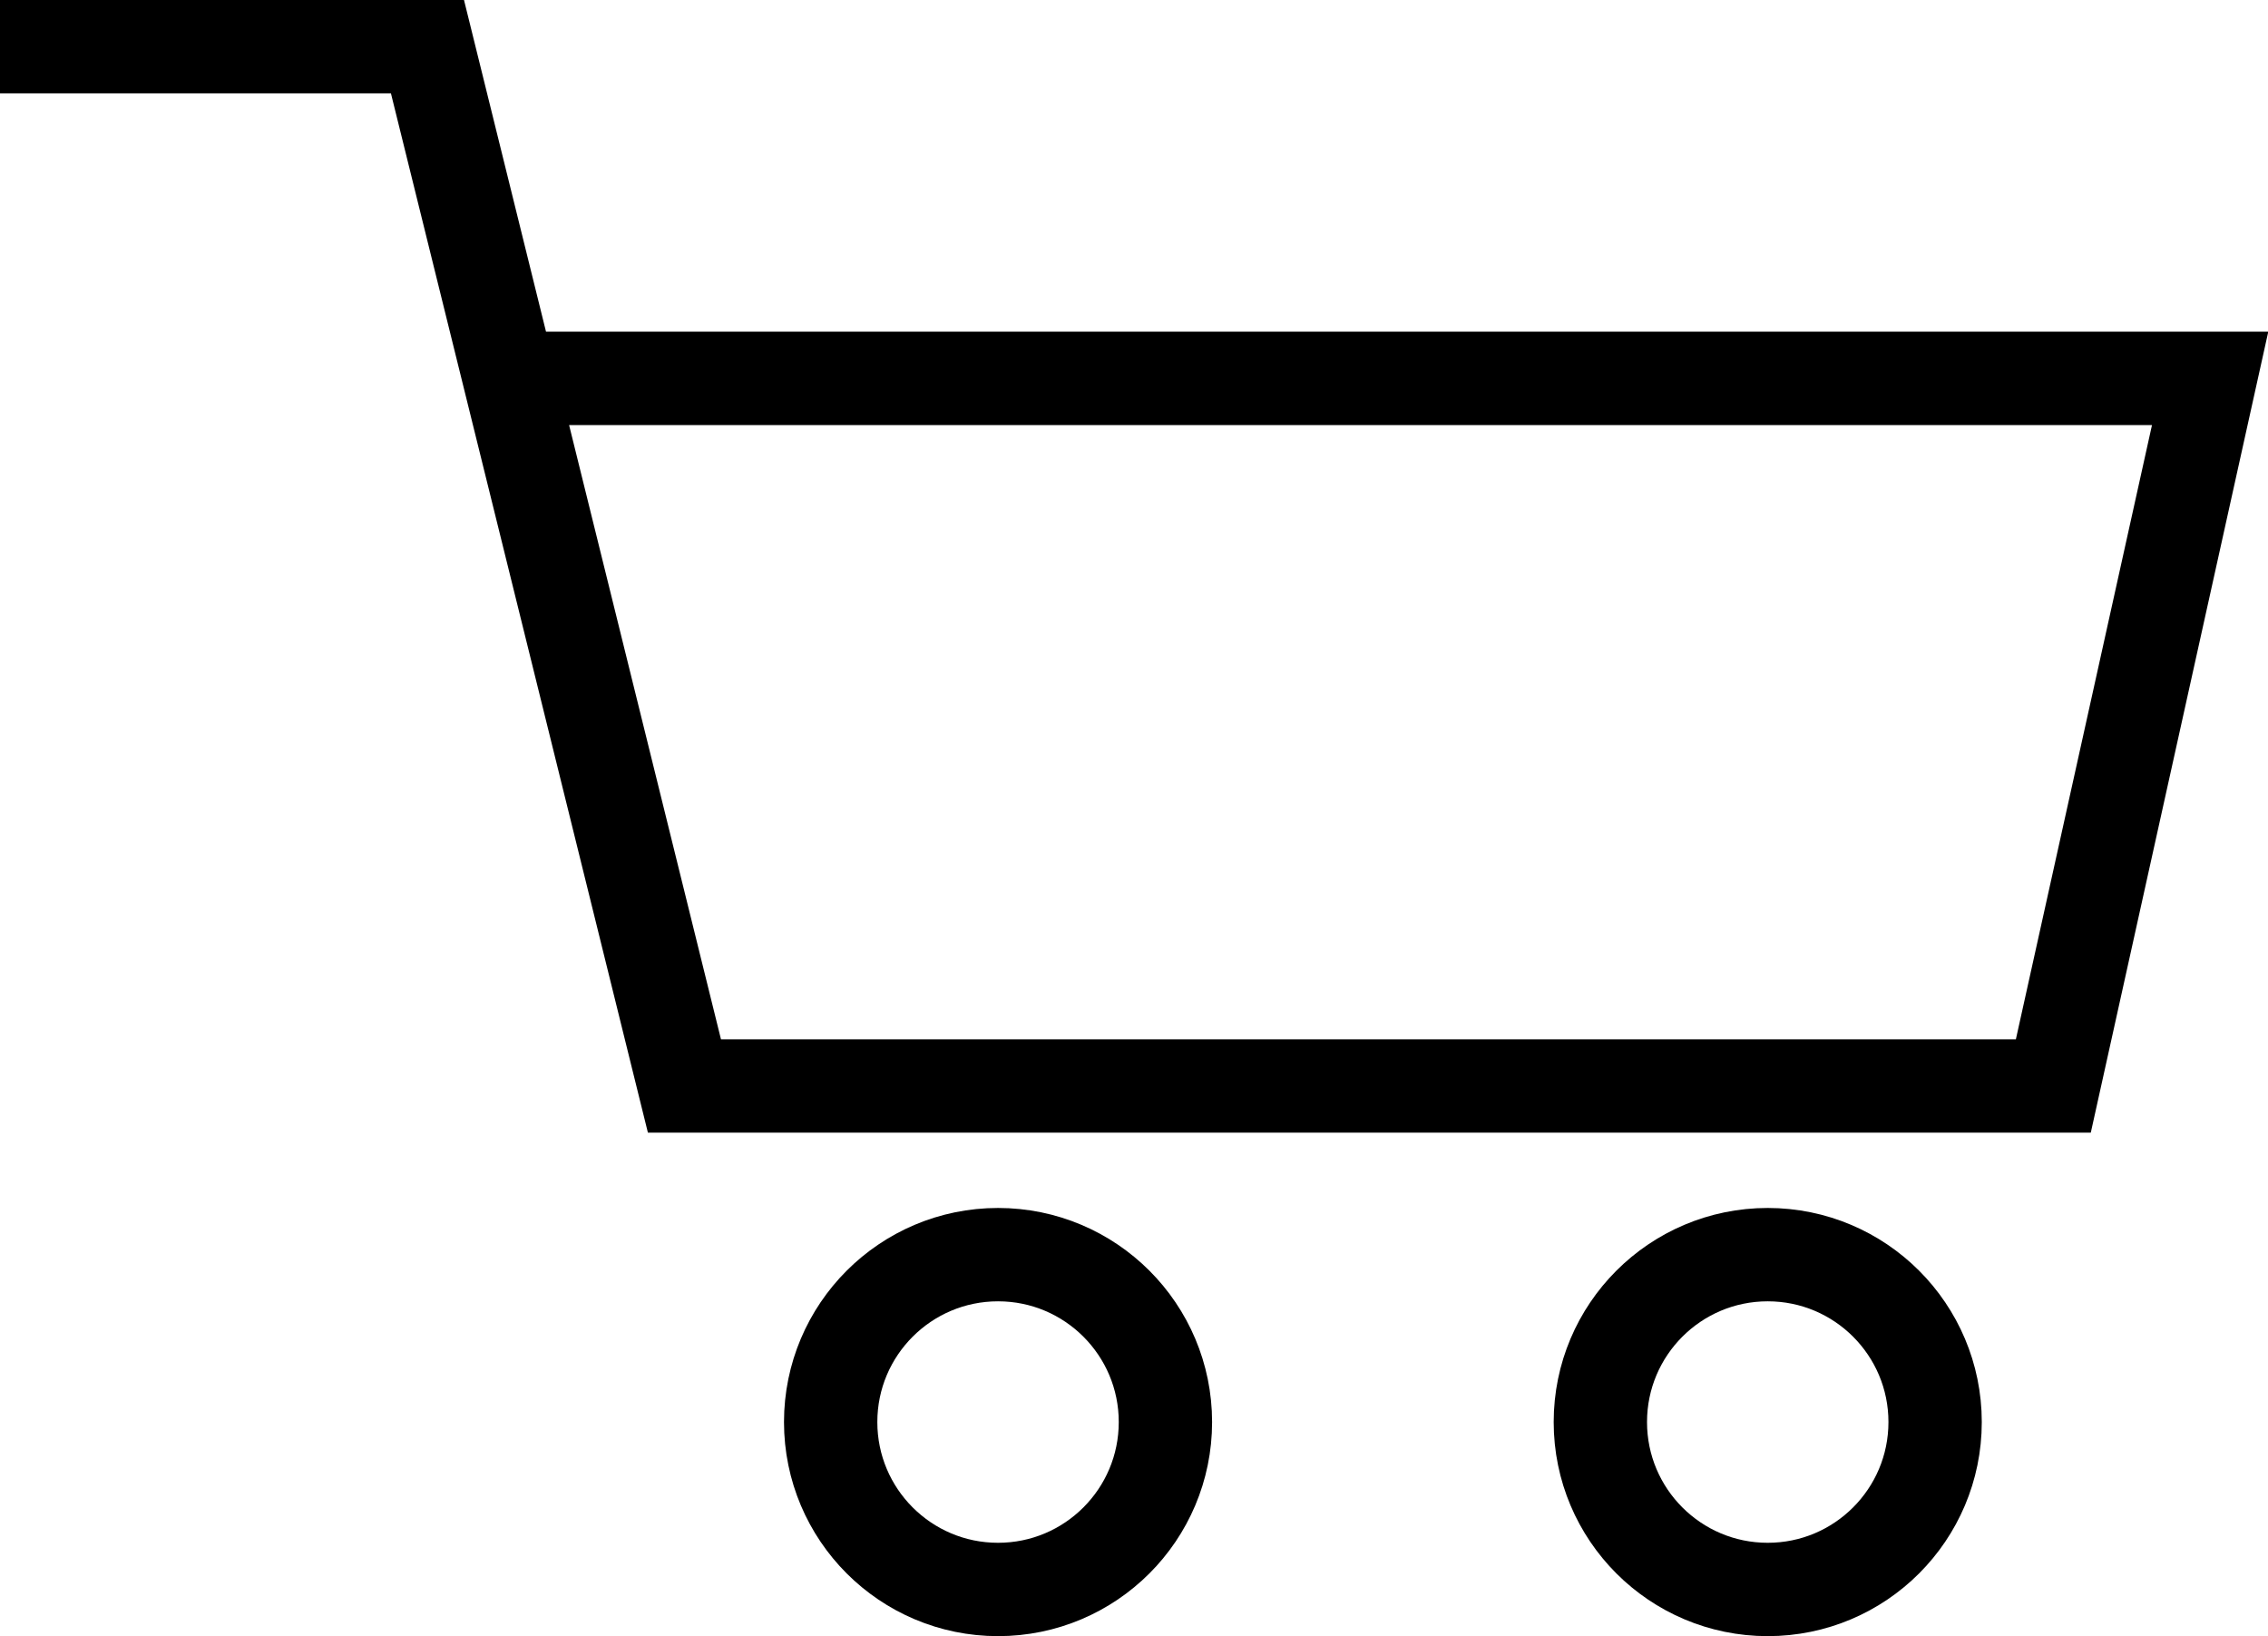
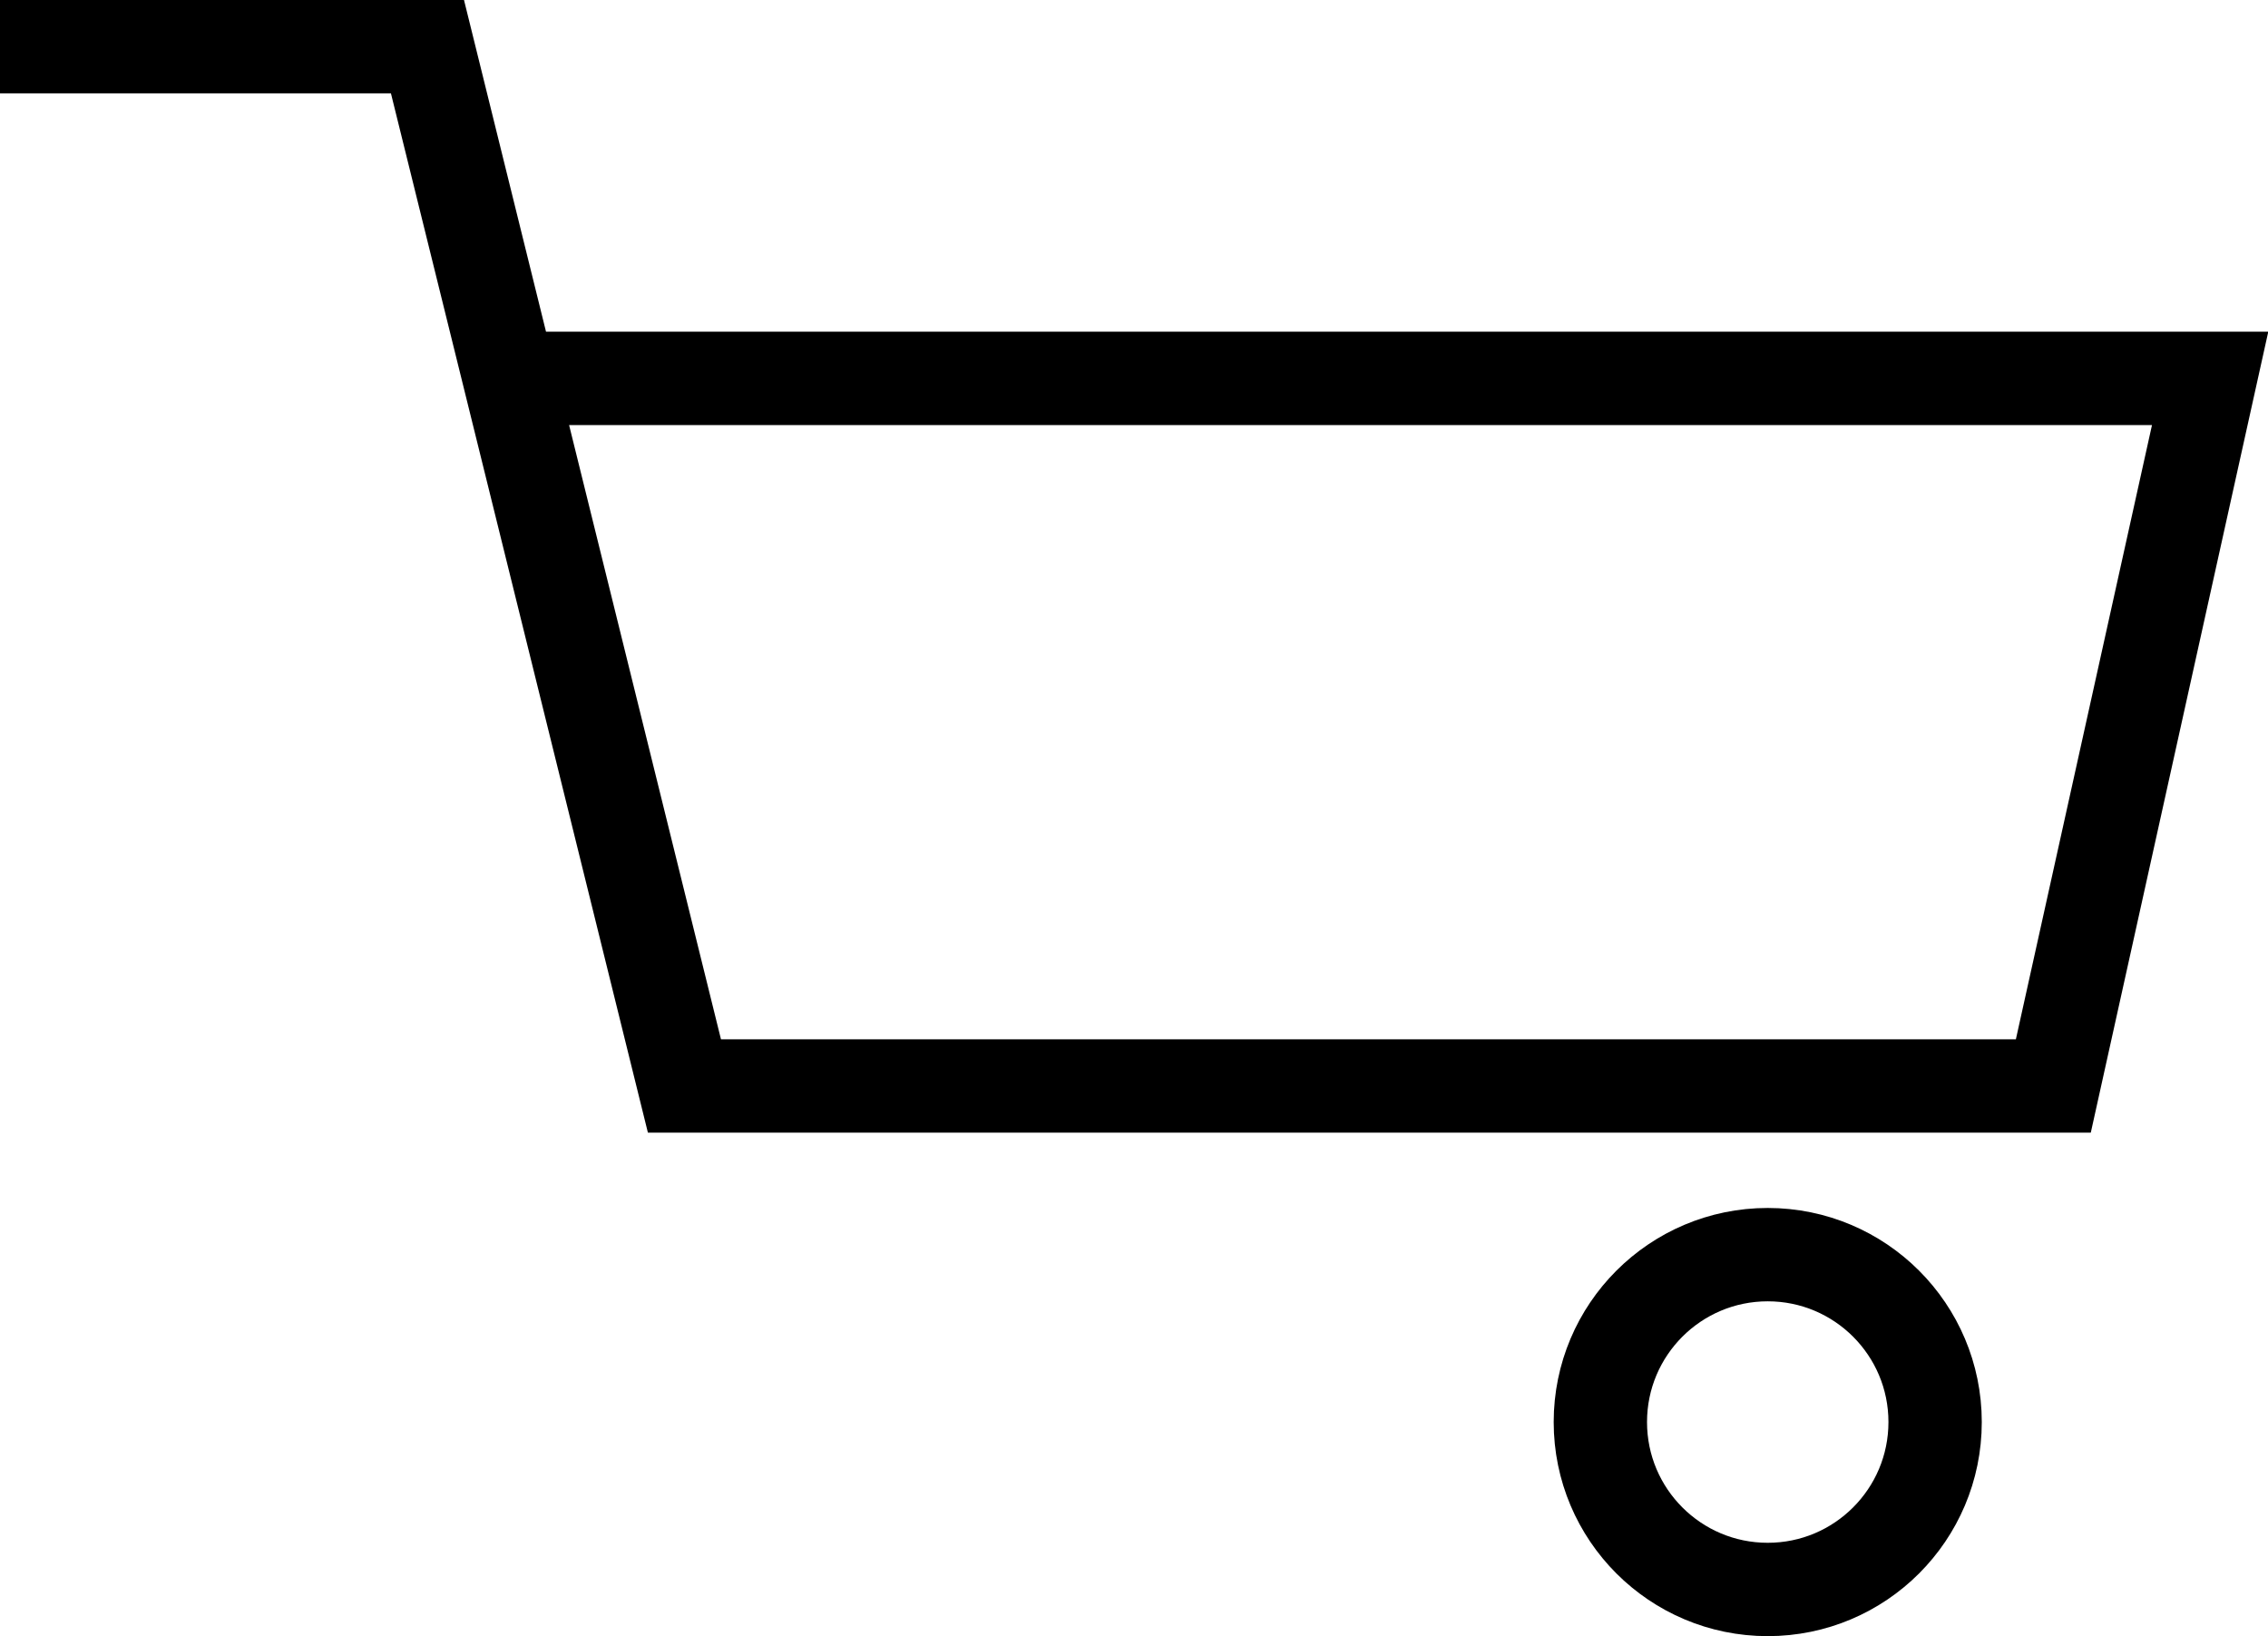
<svg xmlns="http://www.w3.org/2000/svg" viewBox="0 0 36.45 26.29">
  <defs>
    <style>.a{fill:none;stroke:#000;stroke-miterlimit:10;stroke-width:1.5px;}</style>
  </defs>
  <title>einkaufswagen</title>
  <polyline class="a" points="0 0.75 6.87 0.75 11 17.45 33 17.45 35.52 6.08 8.19 6.08" />
-   <circle class="a" cx="16.04" cy="22.85" r="2.69" />
  <circle class="a" cx="28.41" cy="22.85" r="2.69" />
</svg>